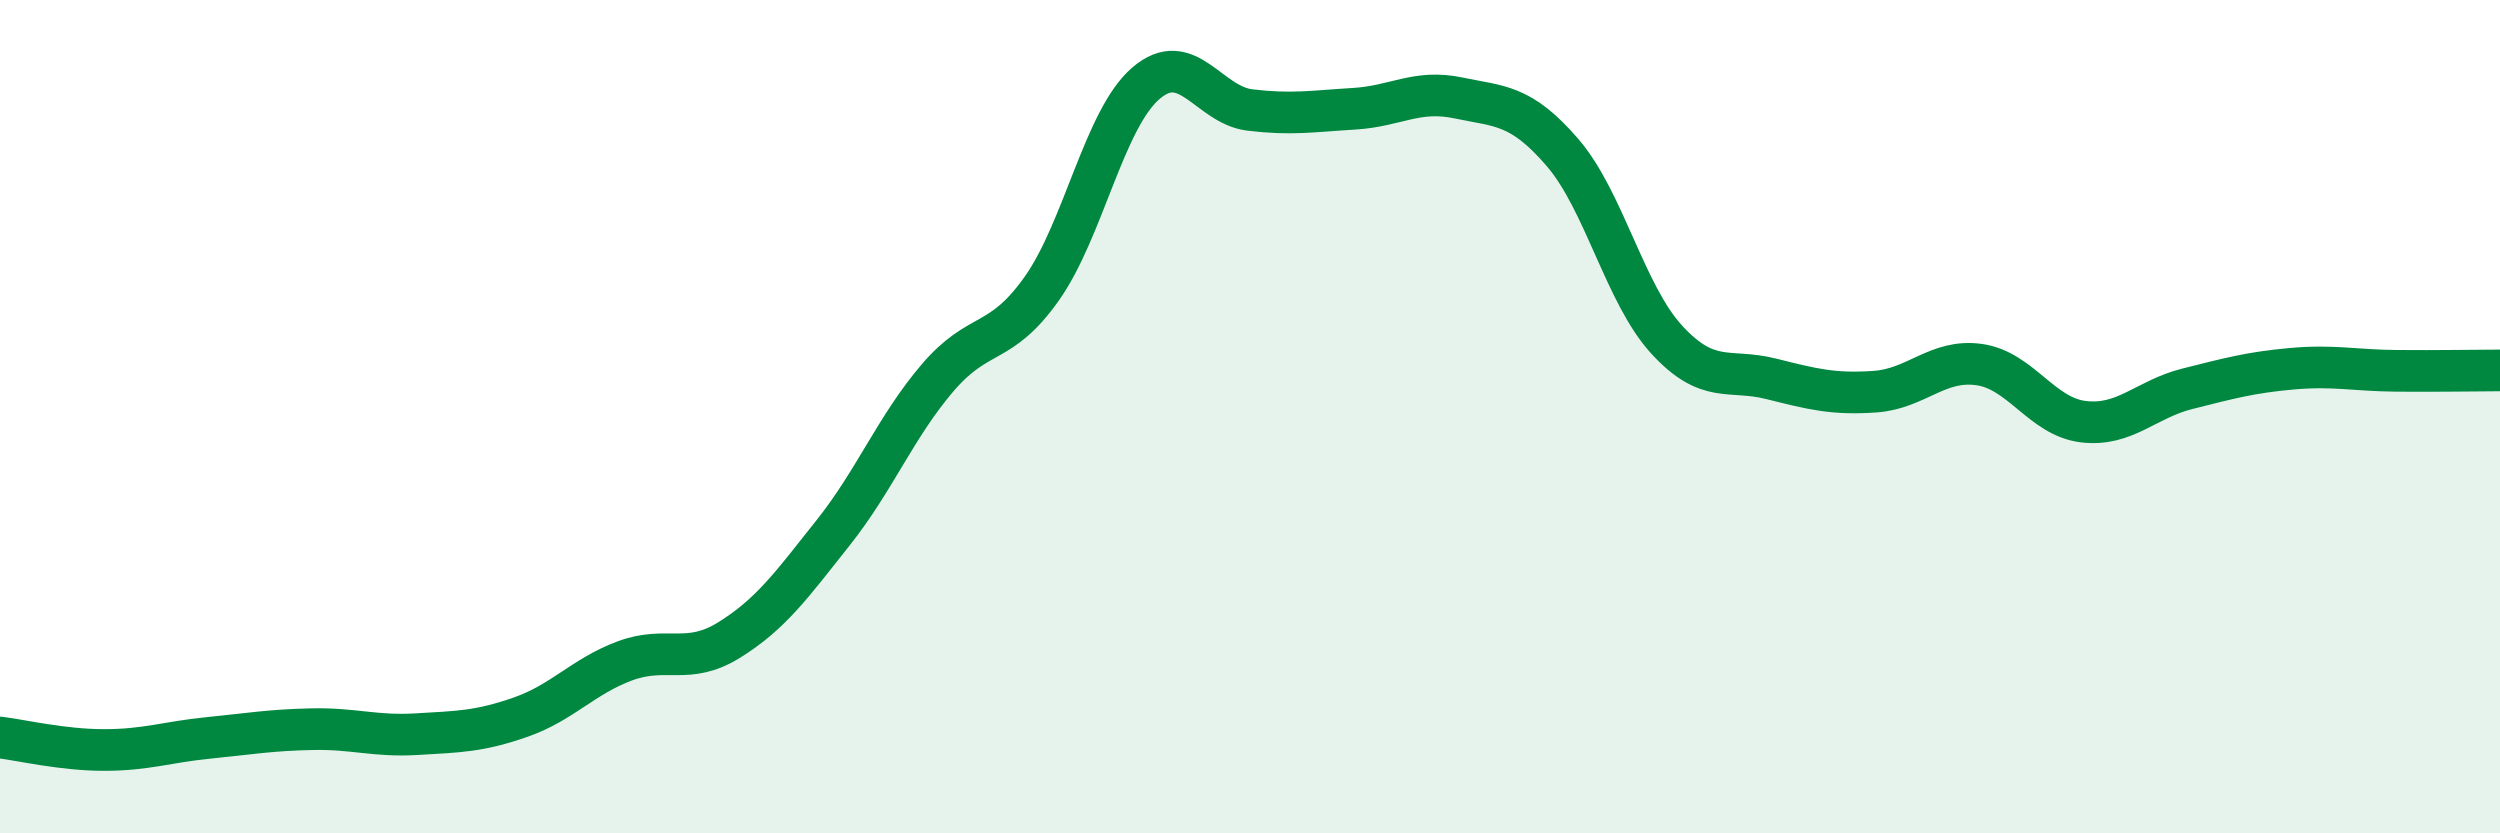
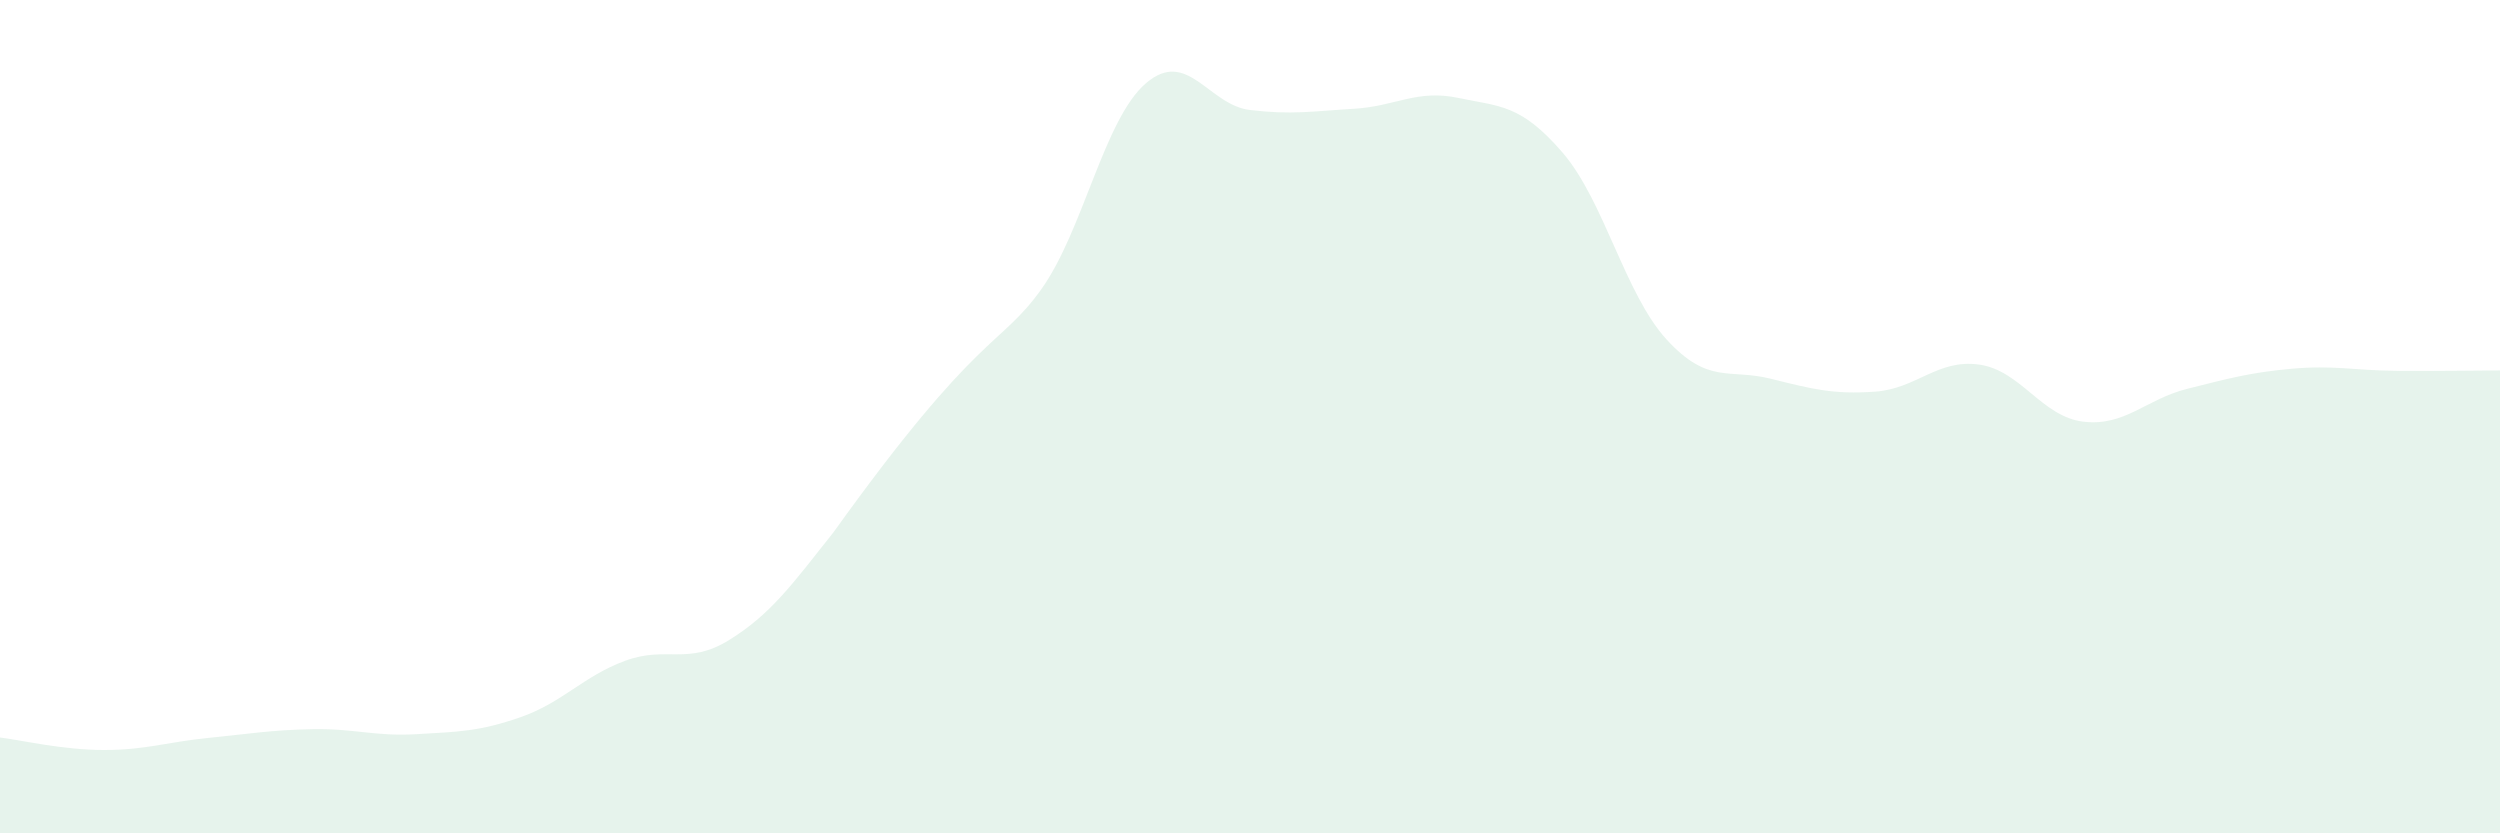
<svg xmlns="http://www.w3.org/2000/svg" width="60" height="20" viewBox="0 0 60 20">
-   <path d="M 0,17.7 C 0.5,17.76 1.5,18 2.5,18 C 3.5,18 4,17.81 5,17.71 C 6,17.61 6.5,17.52 7.5,17.5 C 8.5,17.48 9,17.68 10,17.62 C 11,17.56 11.5,17.56 12.5,17.21 C 13.5,16.86 14,16.23 15,15.86 C 16,15.49 16.5,15.98 17.5,15.36 C 18.5,14.74 19,14.04 20,12.78 C 21,11.52 21.5,10.24 22.5,9.07 C 23.5,7.9 24,8.34 25,6.93 C 26,5.52 26.5,2.86 27.5,2 C 28.5,1.14 29,2.52 30,2.64 C 31,2.76 31.5,2.67 32.5,2.61 C 33.5,2.55 34,2.14 35,2.35 C 36,2.56 36.5,2.5 37.5,3.66 C 38.5,4.82 39,7.06 40,8.15 C 41,9.24 41.5,8.84 42.5,9.09 C 43.5,9.34 44,9.47 45,9.4 C 46,9.33 46.5,8.61 47.5,8.75 C 48.5,8.89 49,10 50,10.12 C 51,10.24 51.5,9.58 52.5,9.33 C 53.5,9.08 54,8.94 55,8.85 C 56,8.76 56.5,8.89 57.5,8.9 C 58.5,8.91 59.5,8.89 60,8.89L60 20L0 20Z" fill="#008740" opacity="0.1" stroke-linecap="round" stroke-linejoin="round" />
-   <path d="M 0,17.7 C 0.5,17.76 1.5,18 2.5,18 C 3.5,18 4,17.81 5,17.71 C 6,17.61 6.5,17.52 7.5,17.5 C 8.5,17.48 9,17.68 10,17.62 C 11,17.56 11.5,17.56 12.5,17.21 C 13.5,16.86 14,16.23 15,15.86 C 16,15.49 16.5,15.98 17.5,15.36 C 18.5,14.74 19,14.04 20,12.78 C 21,11.52 21.5,10.24 22.5,9.07 C 23.5,7.9 24,8.34 25,6.93 C 26,5.52 26.5,2.86 27.5,2 C 28.5,1.14 29,2.52 30,2.64 C 31,2.76 31.5,2.67 32.5,2.61 C 33.5,2.55 34,2.14 35,2.35 C 36,2.56 36.5,2.5 37.5,3.66 C 38.5,4.82 39,7.06 40,8.15 C 41,9.24 41.5,8.84 42.5,9.09 C 43.5,9.34 44,9.47 45,9.4 C 46,9.33 46.5,8.61 47.5,8.75 C 48.5,8.89 49,10 50,10.12 C 51,10.24 51.5,9.58 52.5,9.33 C 53.5,9.08 54,8.94 55,8.85 C 56,8.76 56.5,8.89 57.5,8.9 C 58.5,8.91 59.5,8.89 60,8.89" stroke="#008740" stroke-width="1" fill="none" stroke-linecap="round" stroke-linejoin="round" />
+   <path d="M 0,17.7 C 0.5,17.76 1.5,18 2.5,18 C 3.5,18 4,17.81 5,17.71 C 6,17.61 6.5,17.52 7.5,17.5 C 8.5,17.48 9,17.68 10,17.62 C 11,17.56 11.5,17.56 12.5,17.21 C 13.5,16.86 14,16.23 15,15.86 C 16,15.49 16.5,15.98 17.5,15.36 C 18.5,14.74 19,14.04 20,12.78 C 23.5,7.9 24,8.34 25,6.93 C 26,5.52 26.5,2.86 27.5,2 C 28.5,1.14 29,2.52 30,2.64 C 31,2.76 31.5,2.67 32.5,2.61 C 33.5,2.55 34,2.14 35,2.35 C 36,2.56 36.5,2.5 37.5,3.66 C 38.5,4.82 39,7.06 40,8.15 C 41,9.24 41.5,8.84 42.5,9.09 C 43.5,9.34 44,9.47 45,9.4 C 46,9.33 46.5,8.61 47.5,8.75 C 48.5,8.89 49,10 50,10.12 C 51,10.24 51.5,9.58 52.5,9.33 C 53.5,9.08 54,8.94 55,8.85 C 56,8.76 56.5,8.89 57.5,8.9 C 58.5,8.91 59.5,8.89 60,8.89L60 20L0 20Z" fill="#008740" opacity="0.1" stroke-linecap="round" stroke-linejoin="round" />
</svg>